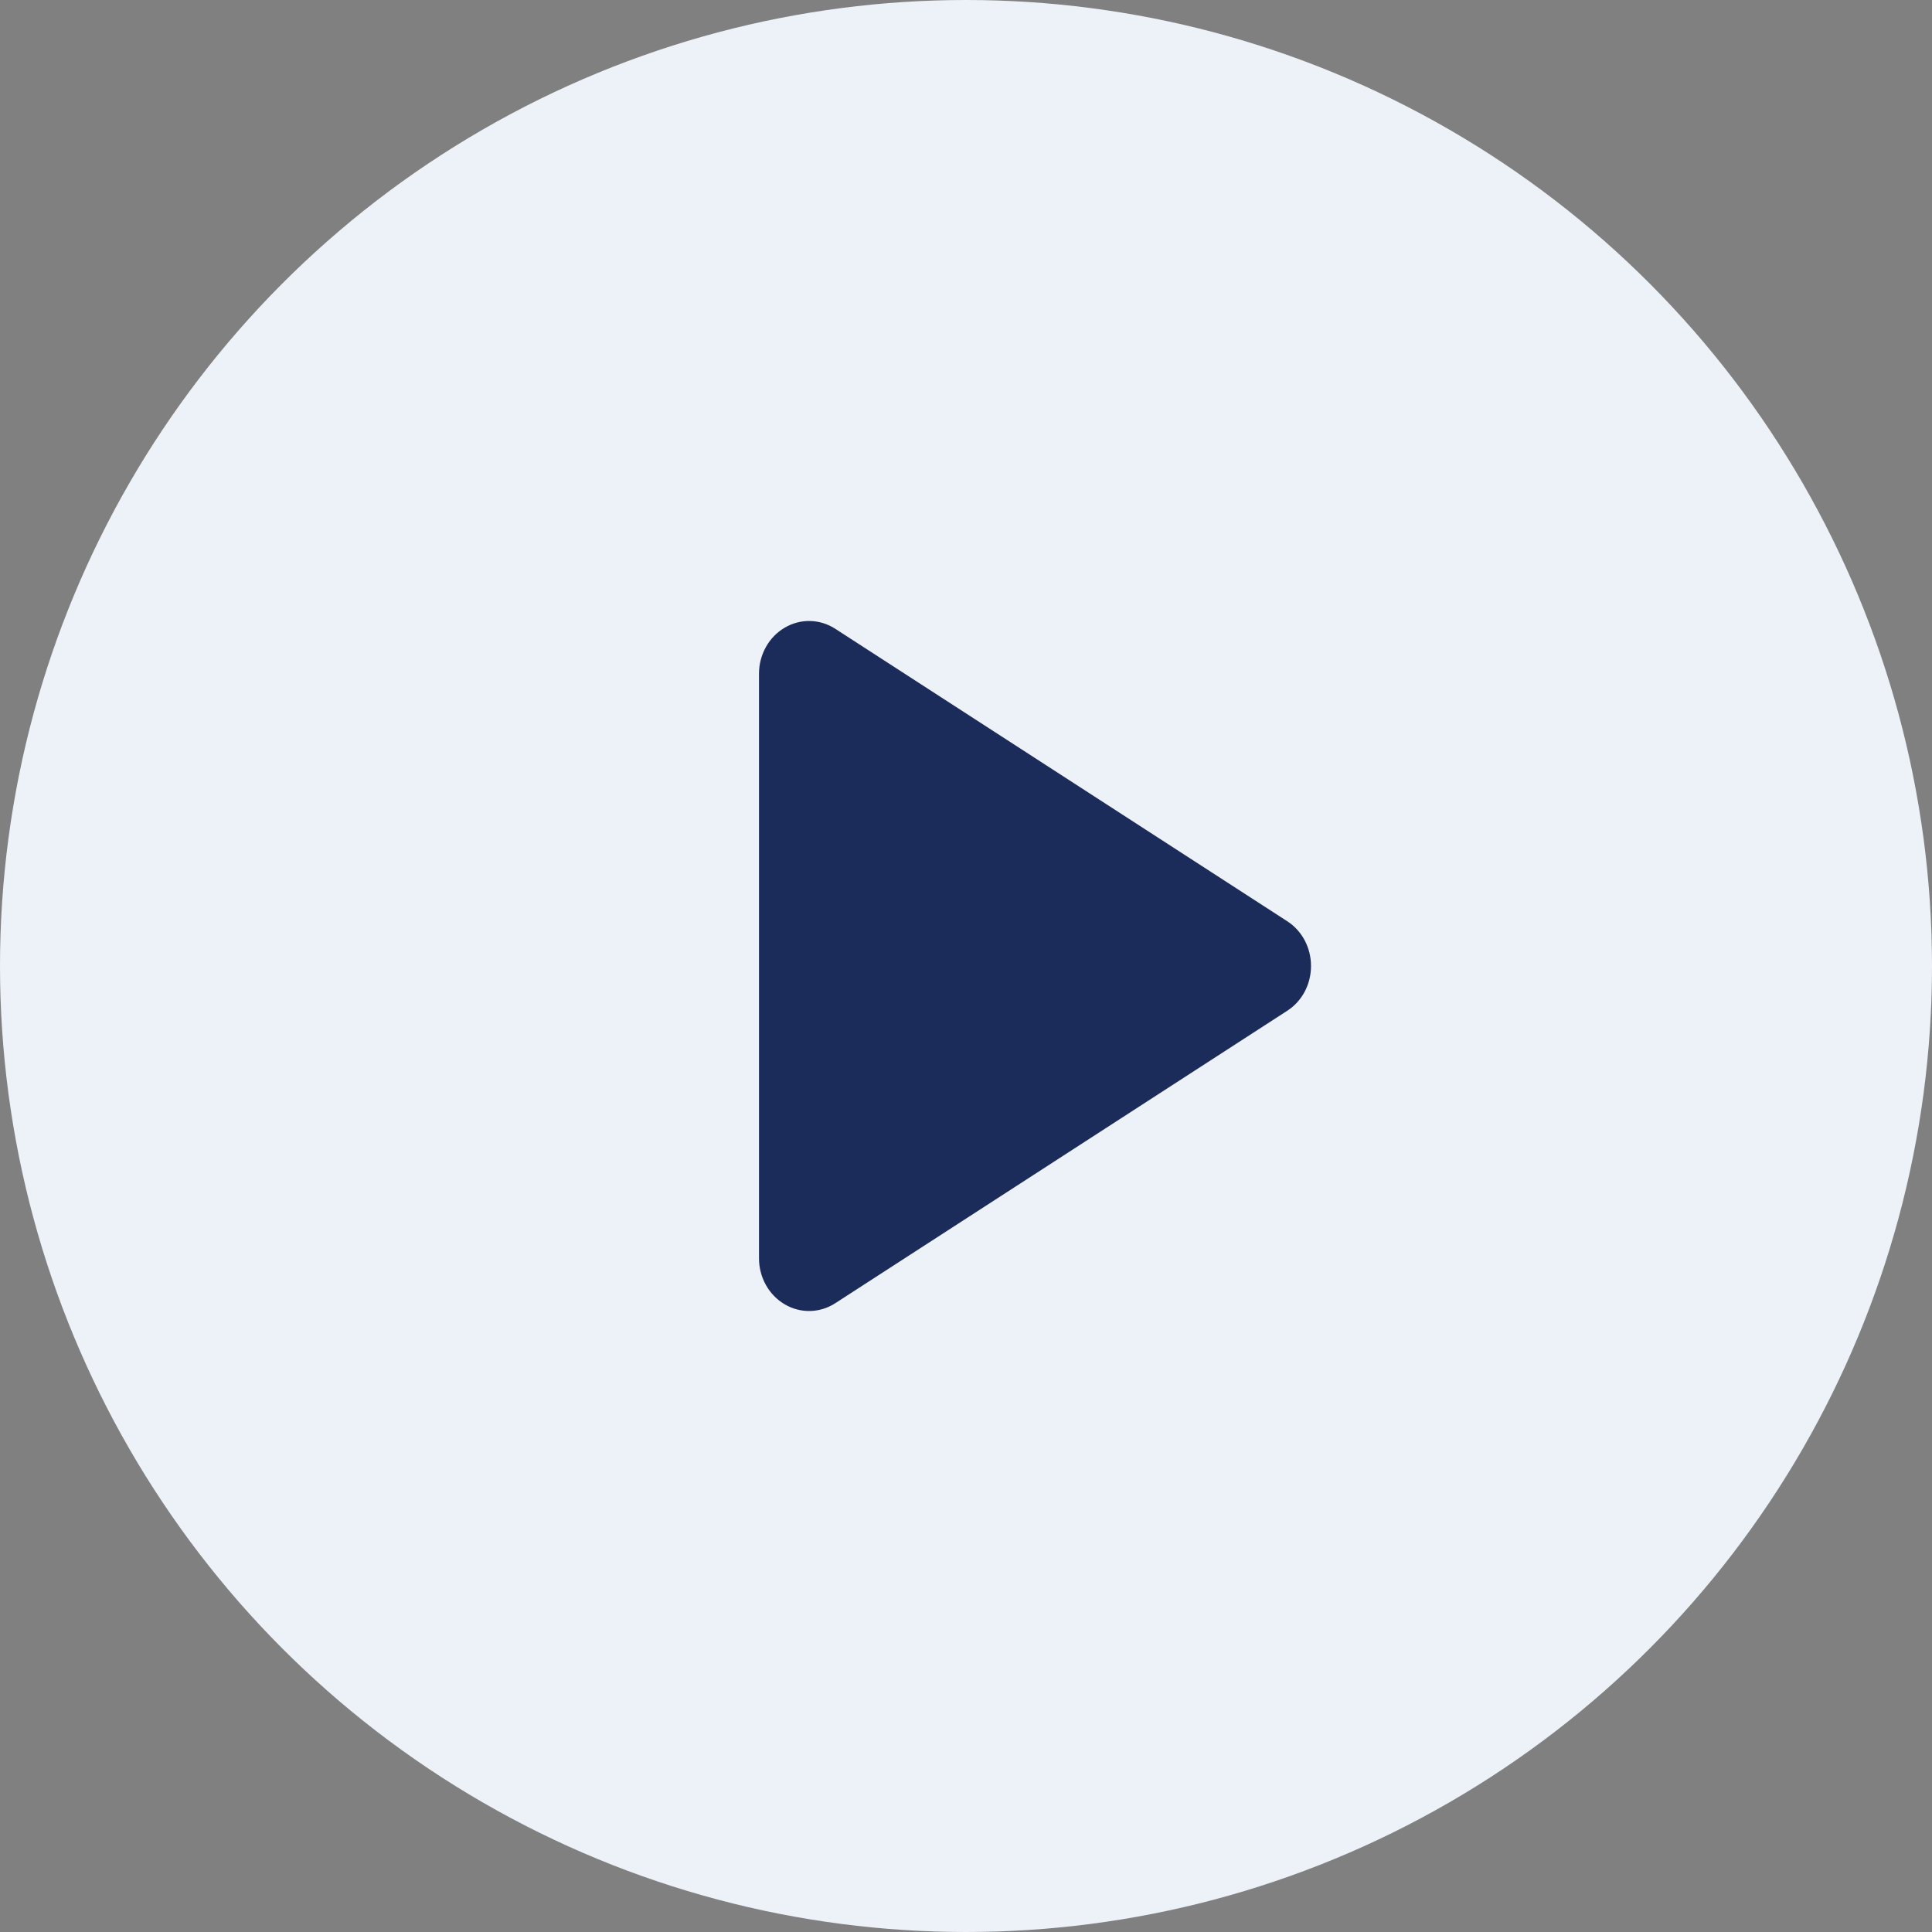
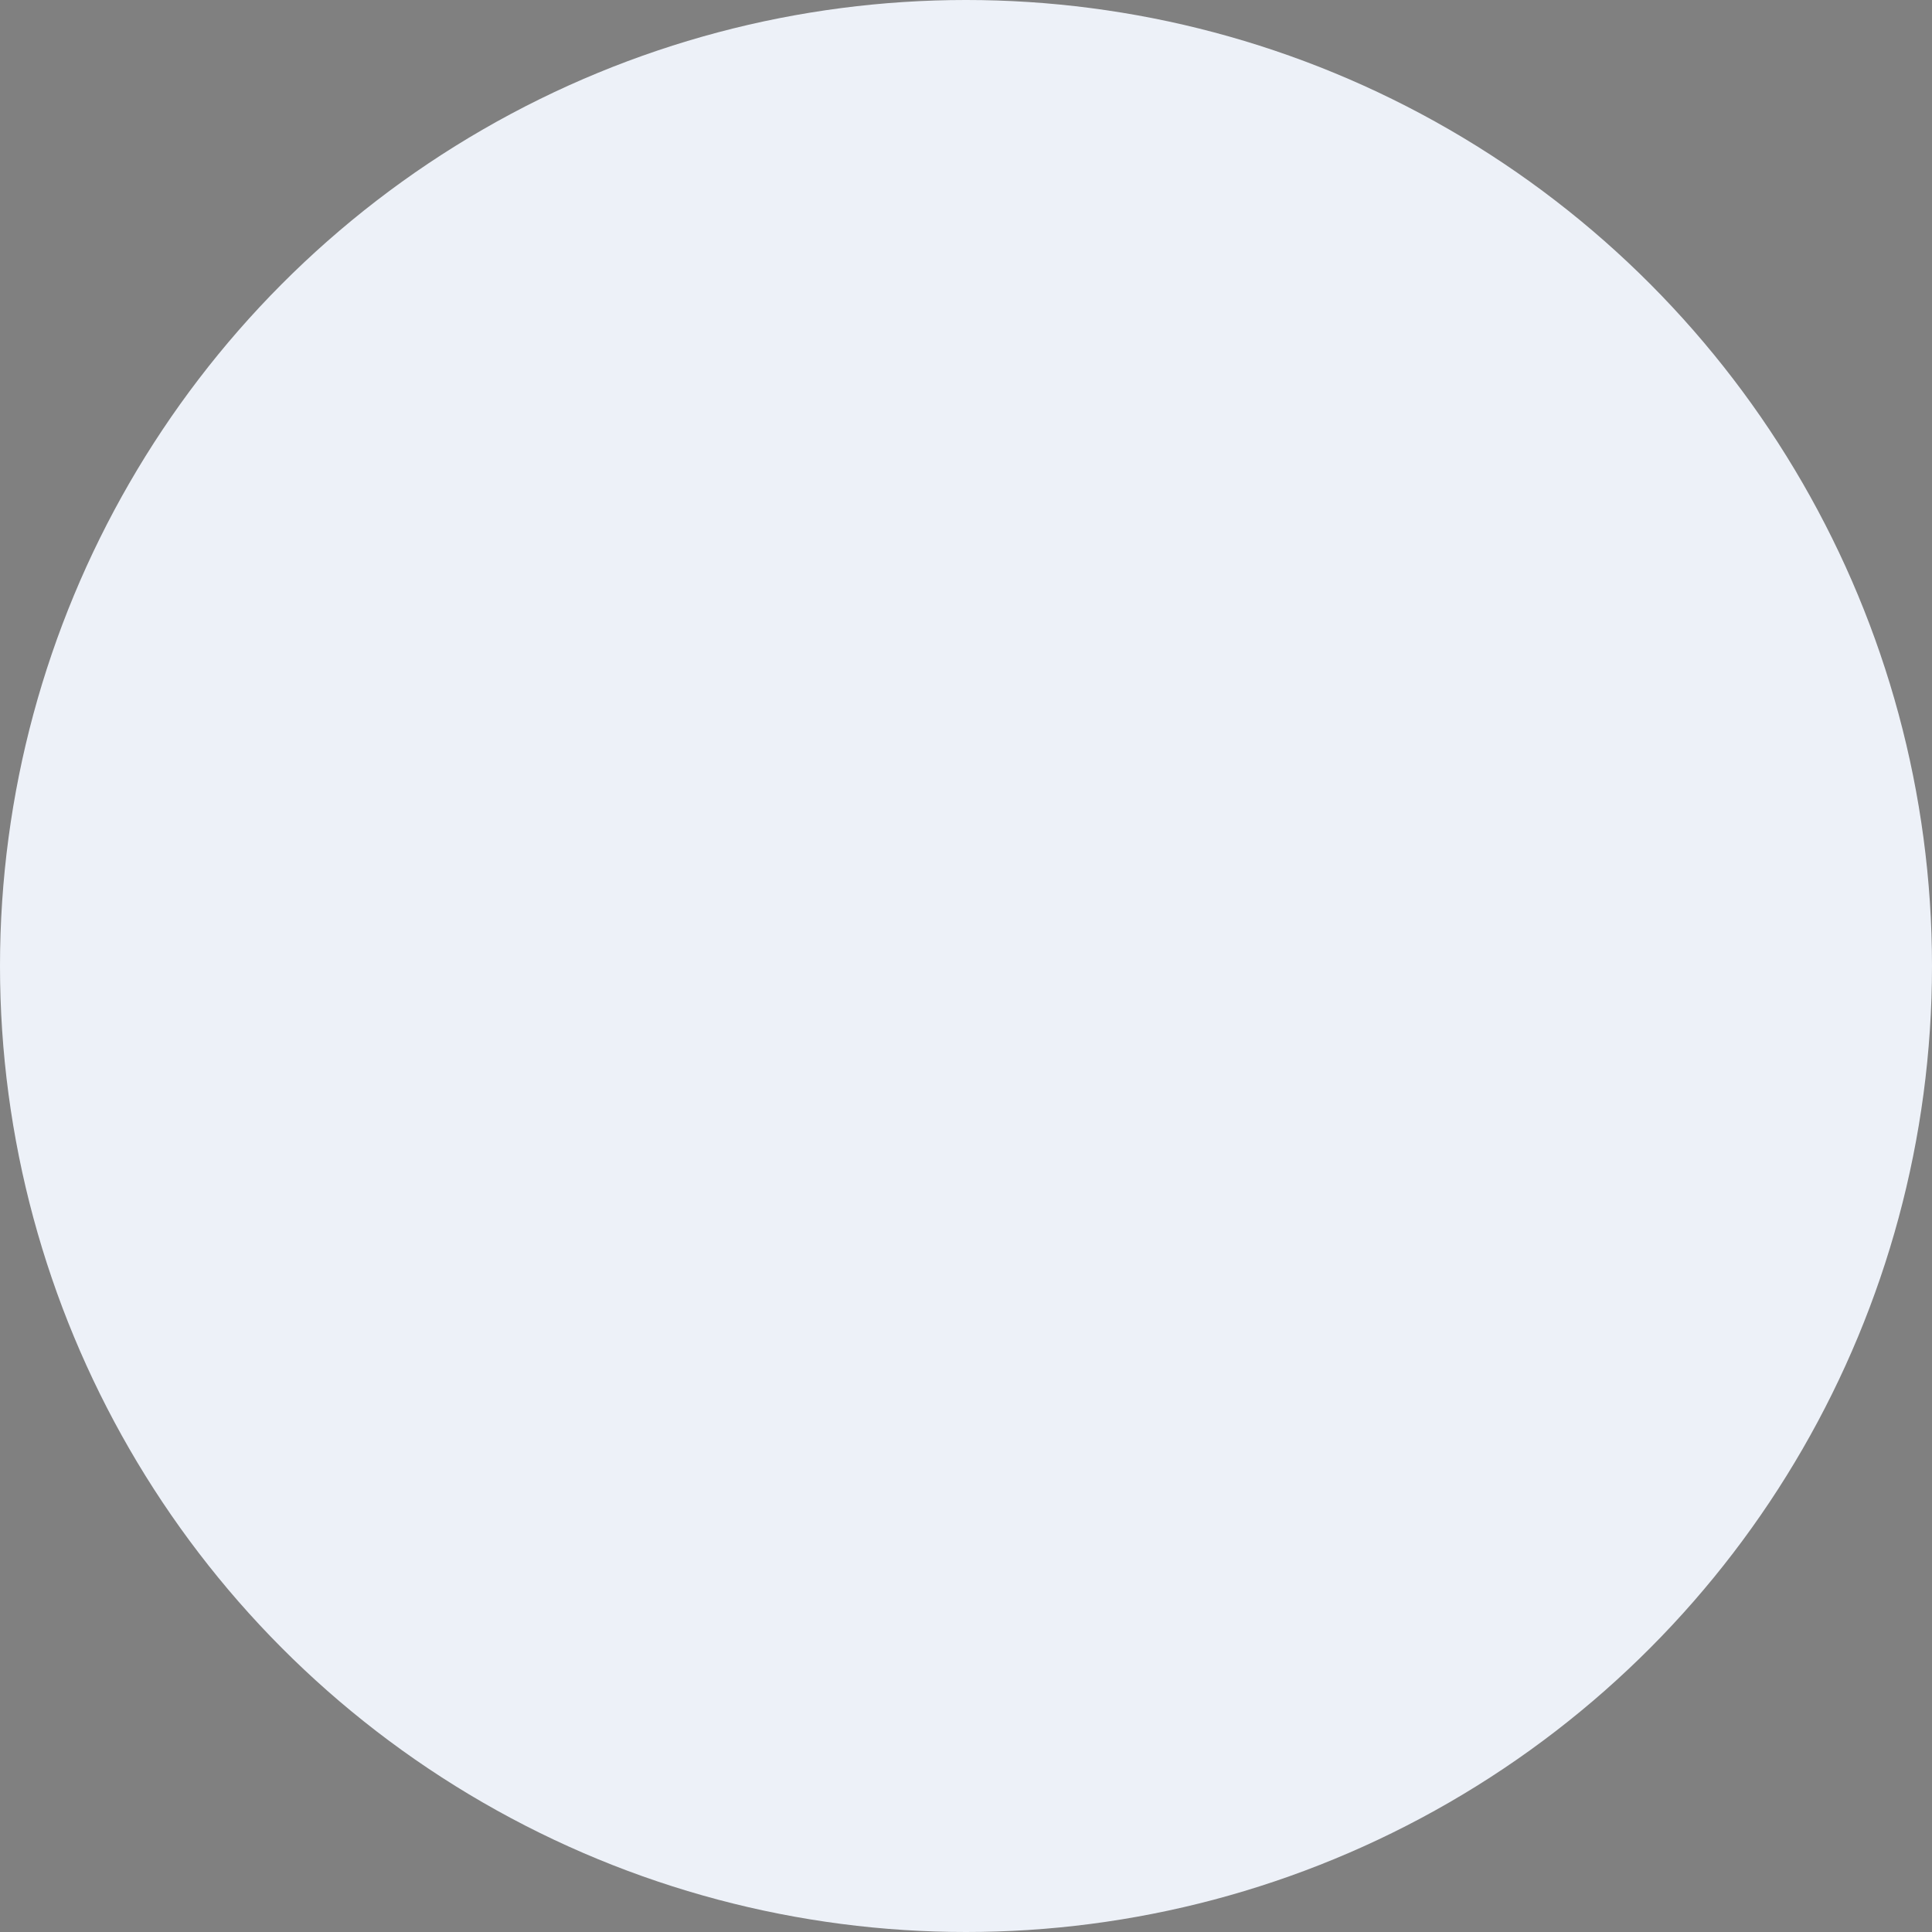
<svg xmlns="http://www.w3.org/2000/svg" width="56" height="56" viewBox="0 0 56 56" fill="none">
  <rect x="0" y="0" width="56" height="56" fill="#808080" stroke="none" />
  <circle cx="28" cy="28" r="28" fill="#EDF1F8" />
-   <path d="M38 28C38.001 28.261 37.937 28.518 37.816 28.746C37.695 28.973 37.52 29.164 37.309 29.299L24.211 37.774C23.99 37.917 23.737 37.995 23.478 38C23.219 38.005 22.964 37.937 22.738 37.802C22.515 37.67 22.328 37.477 22.199 37.244C22.069 37.01 22 36.745 22 36.474V19.526C22 19.256 22.069 18.99 22.199 18.756C22.328 18.523 22.515 18.33 22.738 18.198C22.964 18.063 23.219 17.995 23.478 18C23.737 18.005 23.99 18.083 24.211 18.226L37.309 26.701C37.52 26.836 37.695 27.027 37.816 27.254C37.937 27.482 38.001 27.739 38 28Z" fill="#1C2C5A" />
</svg>